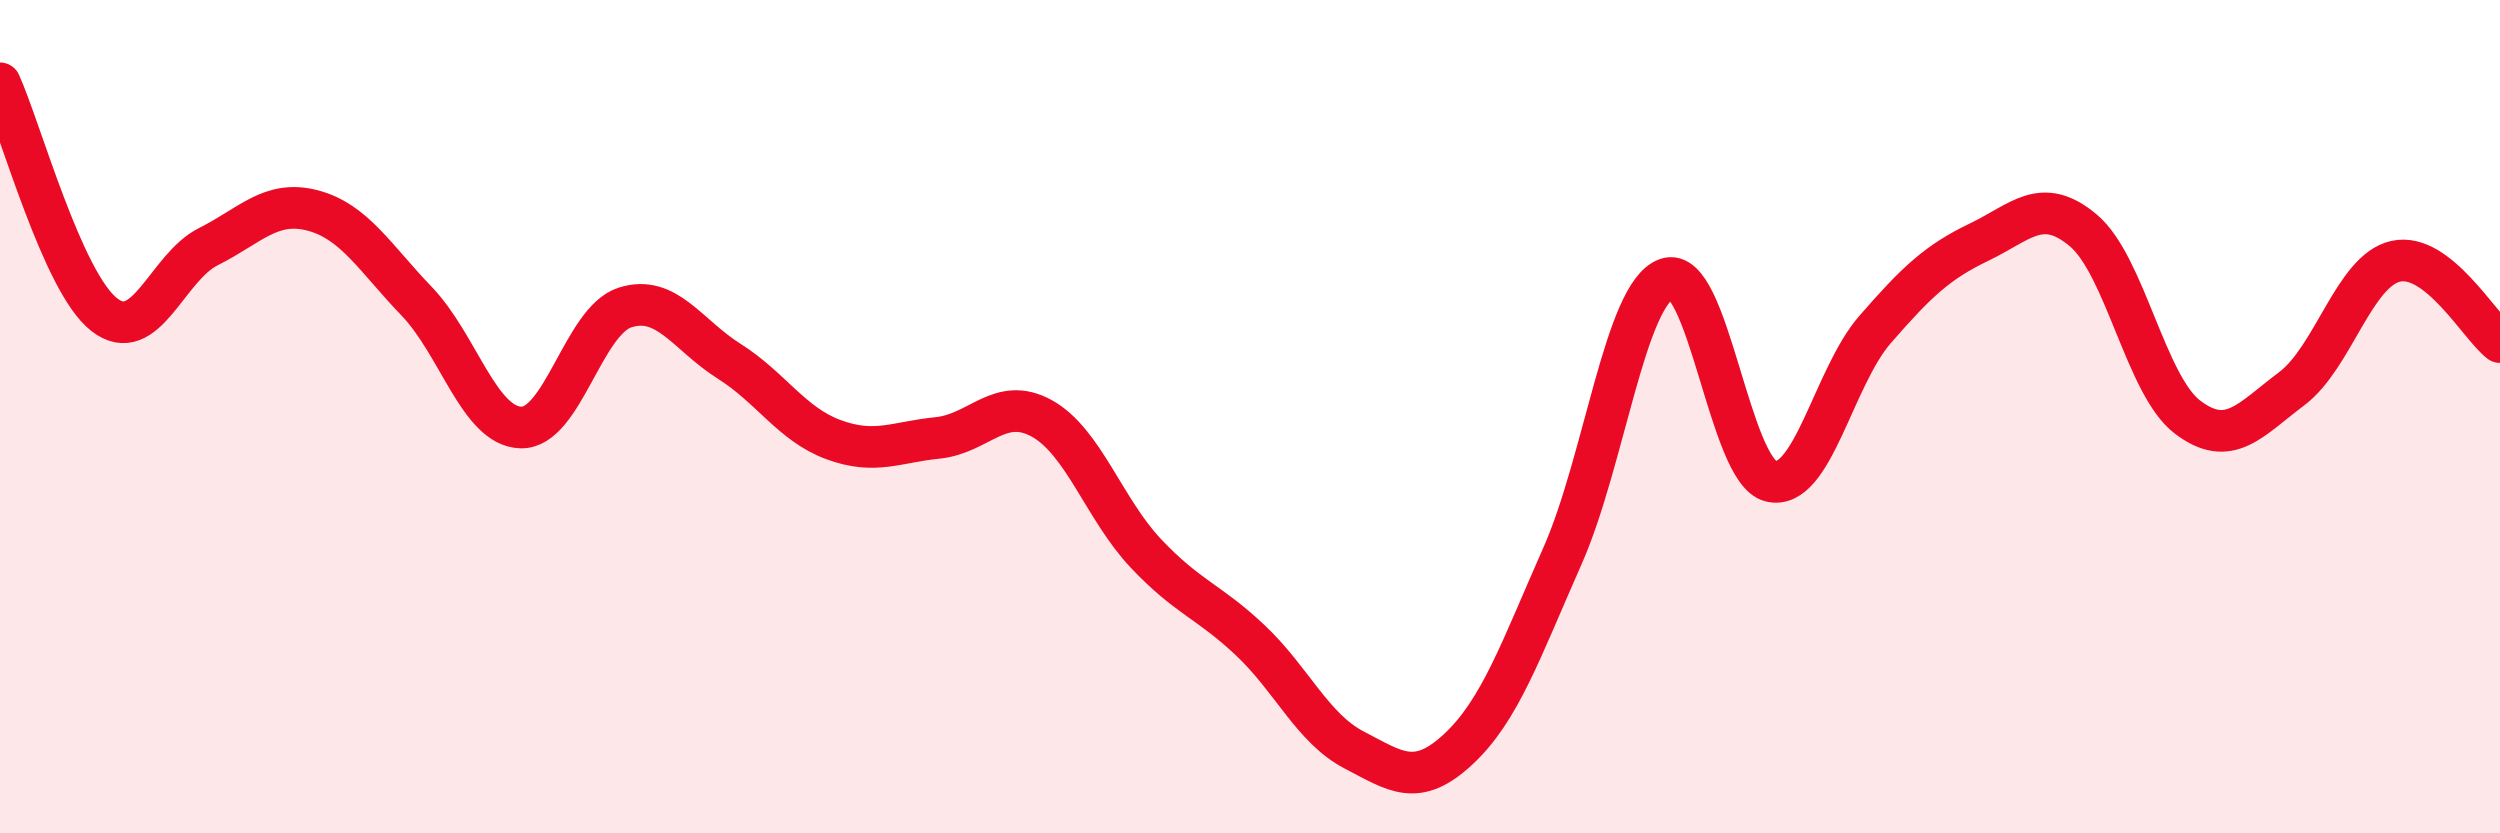
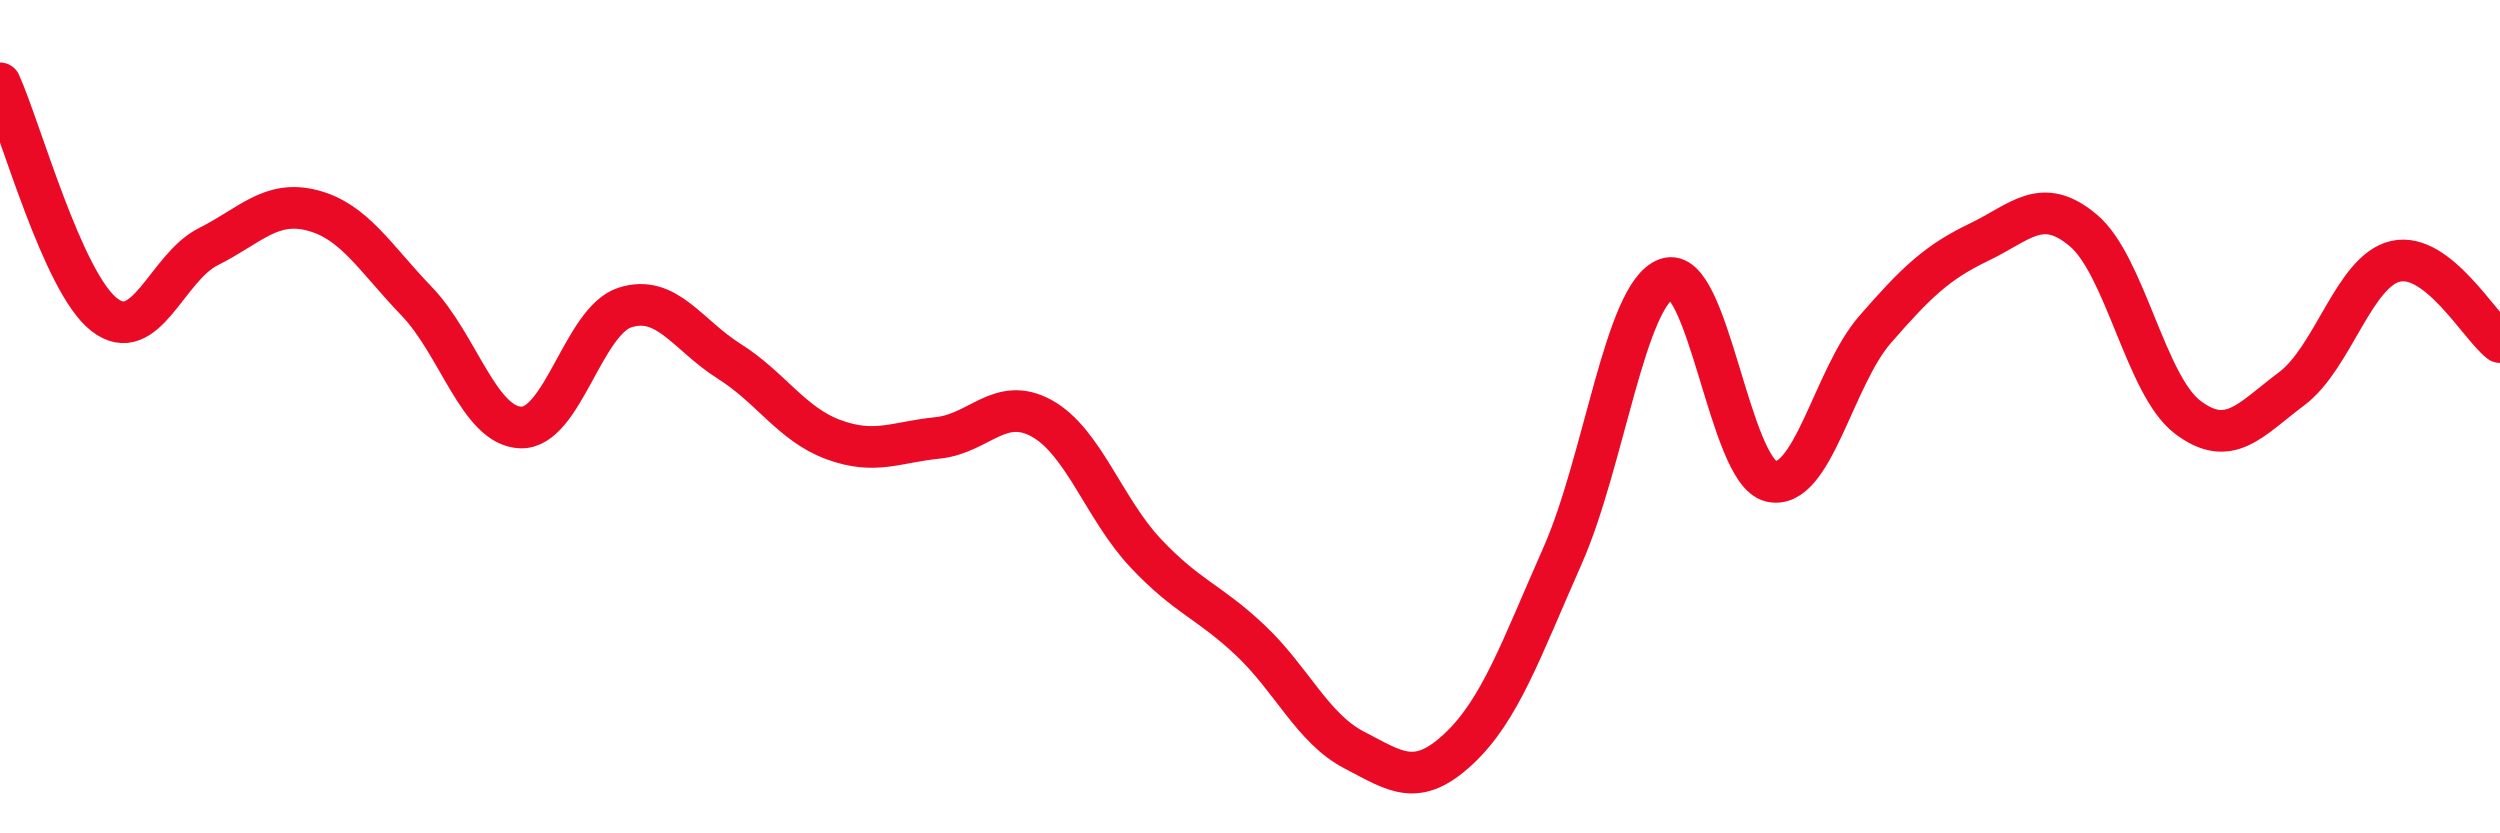
<svg xmlns="http://www.w3.org/2000/svg" width="60" height="20" viewBox="0 0 60 20">
-   <path d="M 0,2 C 0.5,3.11 1.5,6.77 2.5,7.55 C 3.5,8.33 4,6.42 5,5.92 C 6,5.42 6.5,4.79 7.5,5.05 C 8.5,5.31 9,6.19 10,7.23 C 11,8.27 11.5,10.23 12.5,10.26 C 13.5,10.29 14,7.7 15,7.38 C 16,7.06 16.5,8.04 17.5,8.67 C 18.5,9.3 19,10.18 20,10.55 C 21,10.92 21.5,10.61 22.5,10.51 C 23.5,10.41 24,9.49 25,10.04 C 26,10.59 26.5,12.22 27.5,13.28 C 28.5,14.34 29,14.42 30,15.36 C 31,16.3 31.5,17.48 32.5,18 C 33.5,18.52 34,18.91 35,17.98 C 36,17.05 36.5,15.6 37.5,13.34 C 38.5,11.08 39,7.05 40,6.69 C 41,6.33 41.5,11.31 42.5,11.55 C 43.5,11.79 44,9.06 45,7.91 C 46,6.76 46.5,6.29 47.5,5.81 C 48.5,5.33 49,4.69 50,5.53 C 51,6.37 51.5,9.25 52.5,10.01 C 53.5,10.77 54,10.08 55,9.33 C 56,8.58 56.5,6.49 57.5,6.27 C 58.5,6.05 59.5,7.82 60,8.21L60 20L0 20Z" fill="#EB0A25" opacity="0.1" stroke-linecap="round" stroke-linejoin="round" />
  <path d="M 0,2 C 0.5,3.11 1.5,6.77 2.5,7.55 C 3.5,8.33 4,6.42 5,5.92 C 6,5.42 6.5,4.79 7.5,5.05 C 8.5,5.31 9,6.19 10,7.23 C 11,8.27 11.5,10.23 12.5,10.26 C 13.5,10.29 14,7.7 15,7.38 C 16,7.06 16.5,8.04 17.5,8.67 C 18.5,9.3 19,10.18 20,10.55 C 21,10.92 21.5,10.61 22.5,10.51 C 23.5,10.41 24,9.49 25,10.04 C 26,10.59 26.5,12.22 27.5,13.28 C 28.5,14.34 29,14.42 30,15.36 C 31,16.3 31.5,17.48 32.5,18 C 33.5,18.52 34,18.91 35,17.98 C 36,17.05 36.5,15.6 37.5,13.34 C 38.5,11.08 39,7.05 40,6.69 C 41,6.33 41.5,11.31 42.5,11.55 C 43.5,11.79 44,9.06 45,7.91 C 46,6.76 46.5,6.29 47.5,5.81 C 48.5,5.33 49,4.69 50,5.53 C 51,6.37 51.5,9.25 52.5,10.01 C 53.5,10.77 54,10.08 55,9.33 C 56,8.58 56.5,6.49 57.5,6.27 C 58.5,6.05 59.5,7.82 60,8.21" stroke="#EB0A25" stroke-width="1" fill="none" stroke-linecap="round" stroke-linejoin="round" />
</svg>